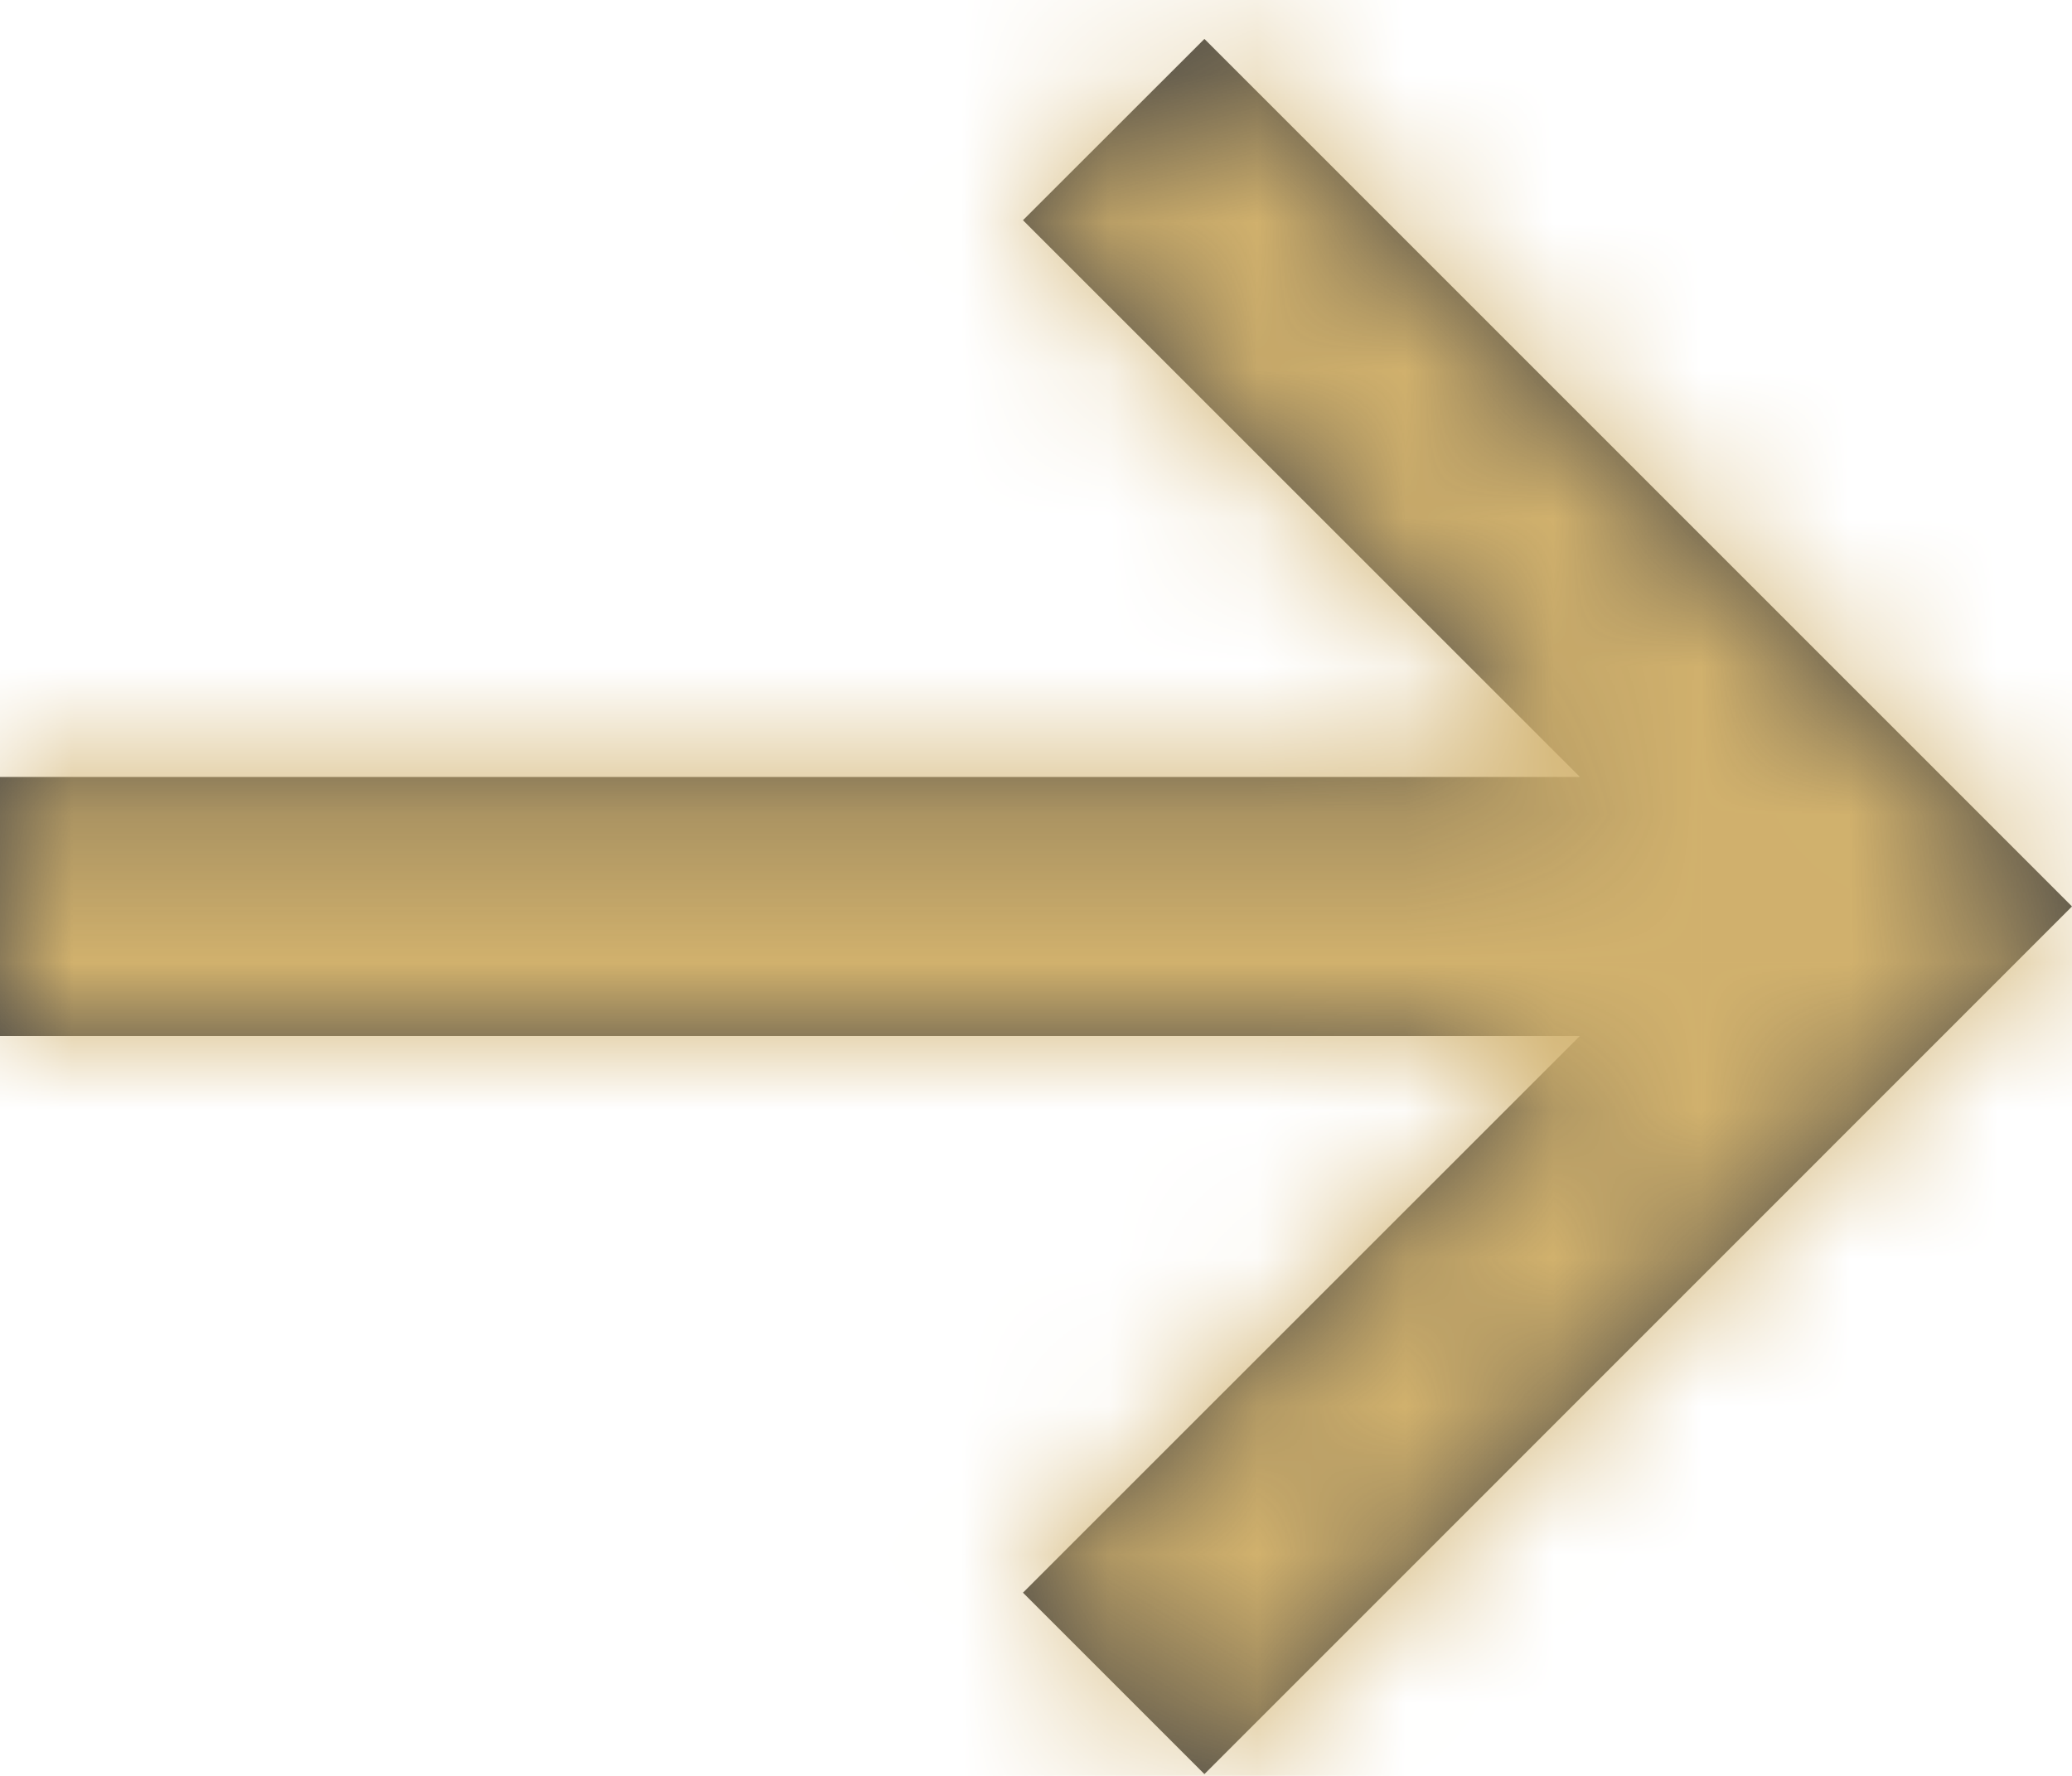
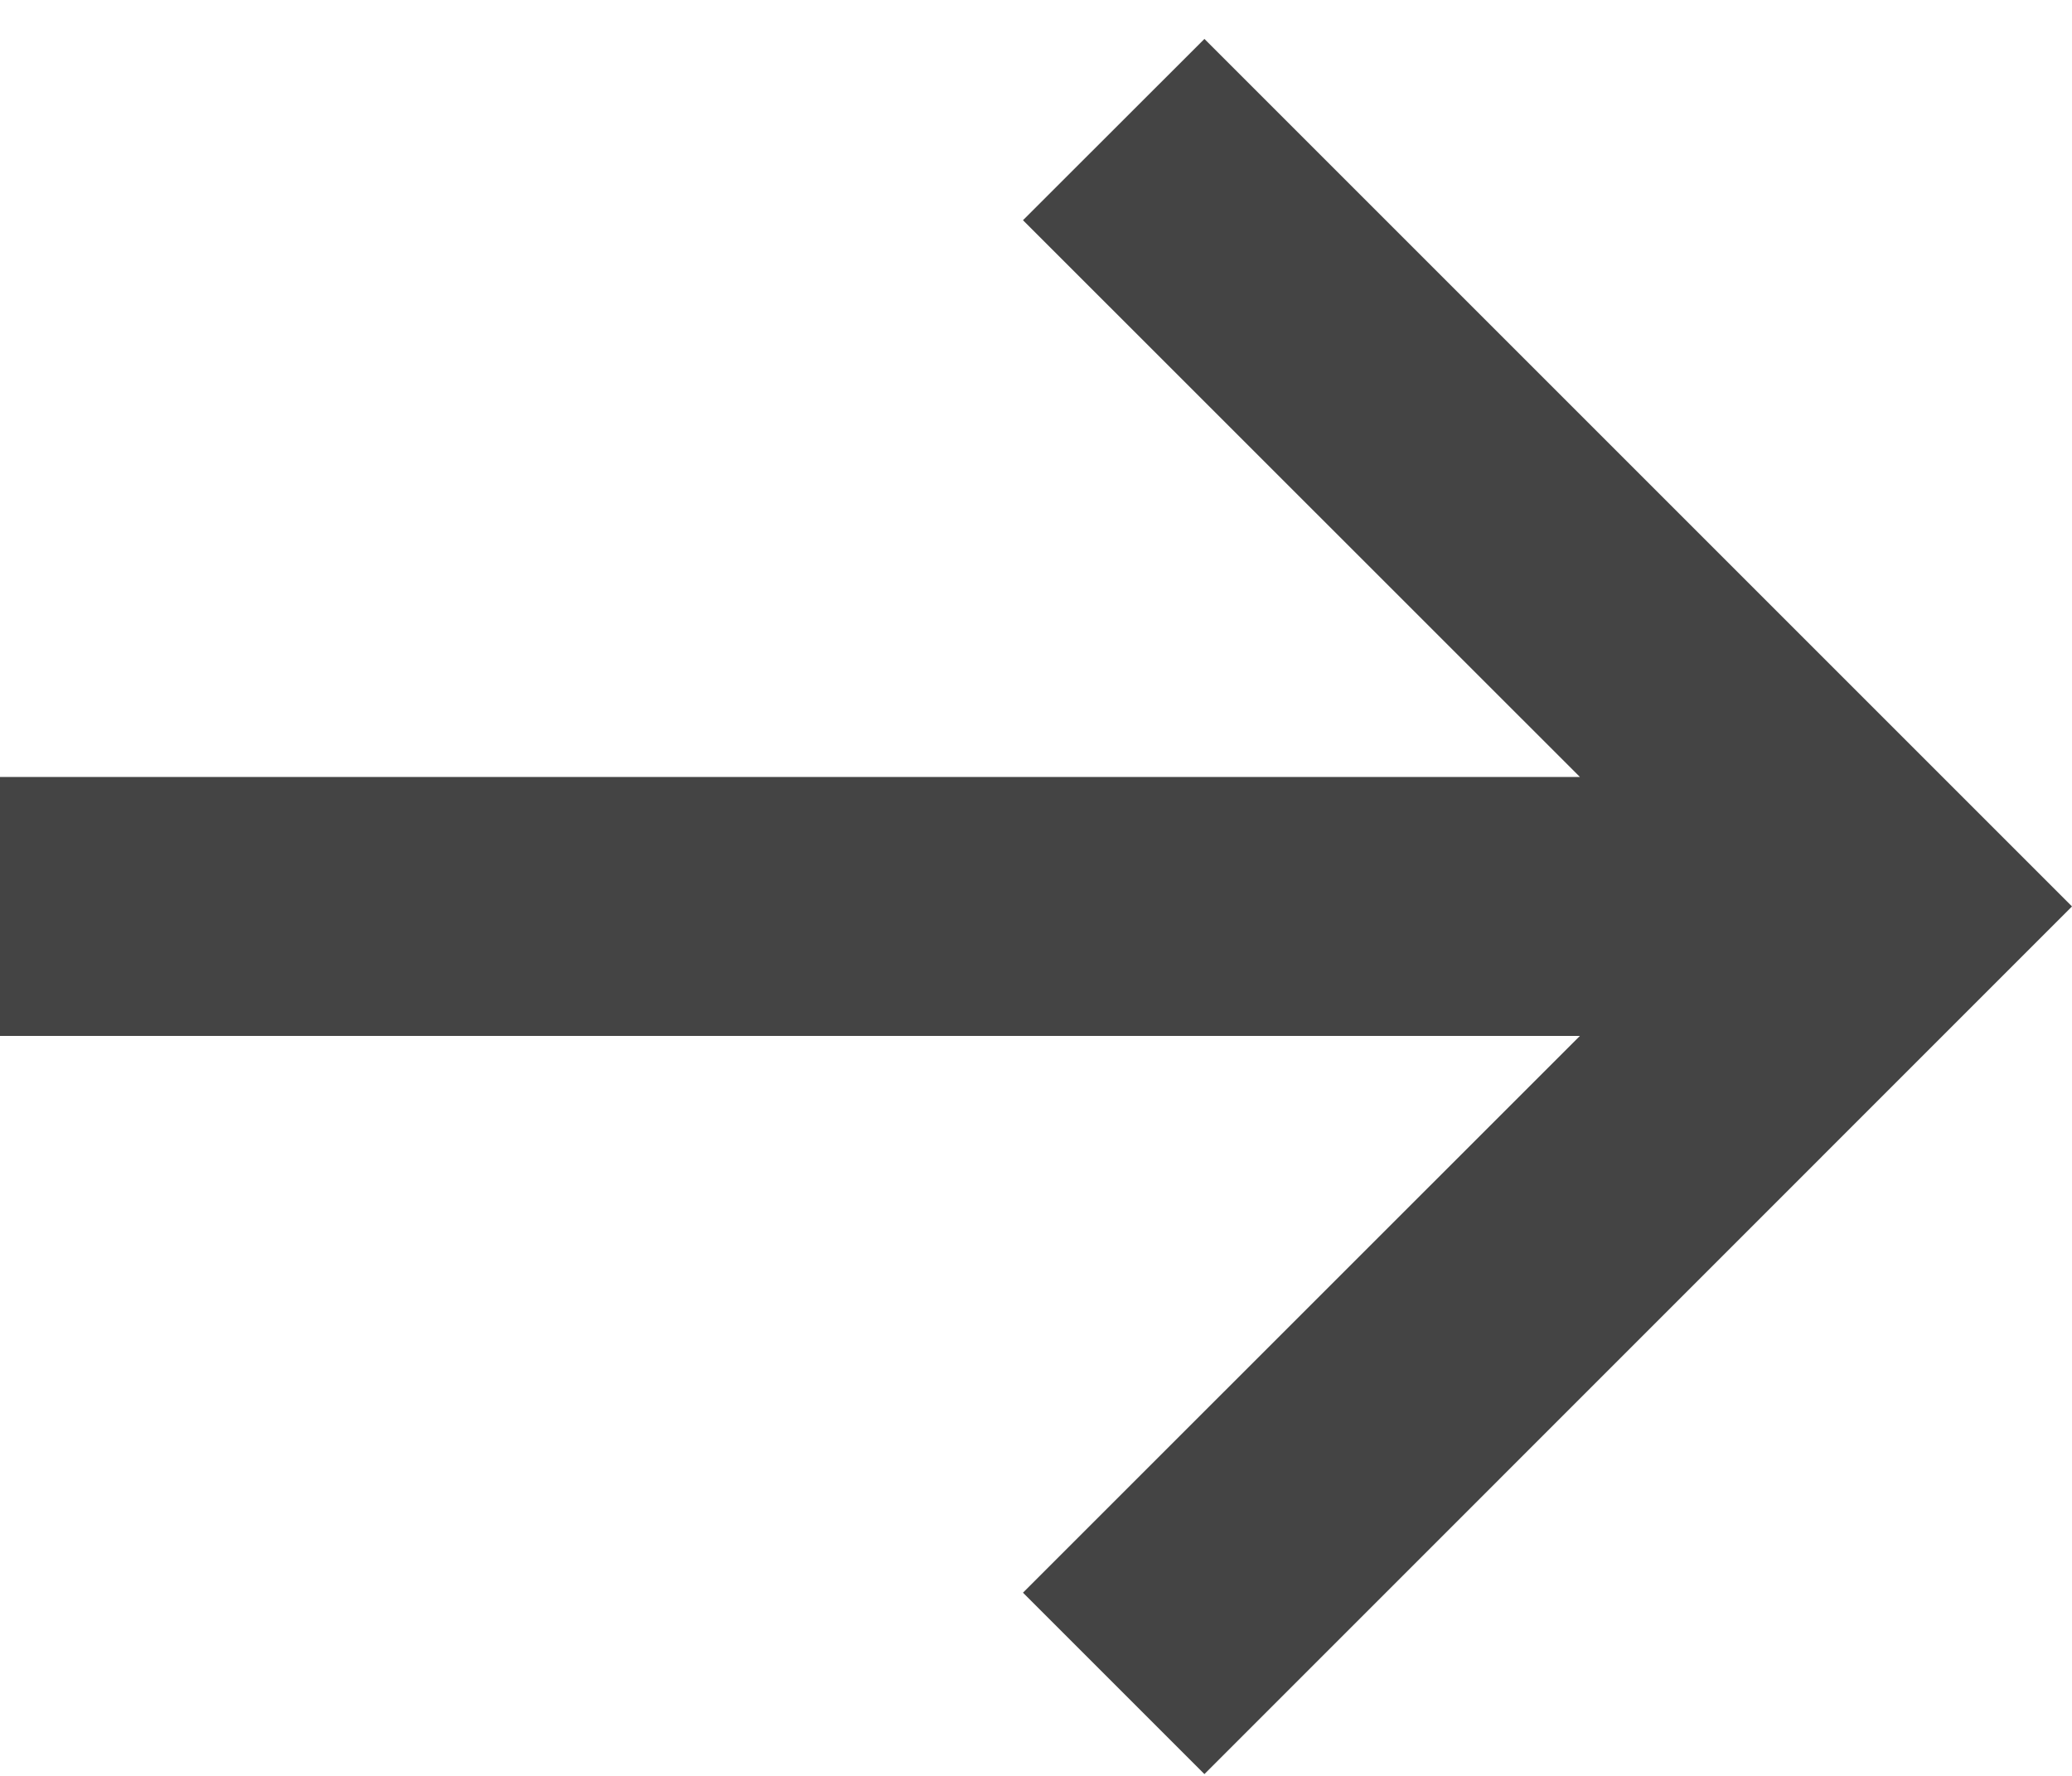
<svg xmlns="http://www.w3.org/2000/svg" xmlns:xlink="http://www.w3.org/1999/xlink" width="14px" height="12px" viewBox="0 0 14 12" version="1.1">
  <title>icon-right-primary-light</title>
  <desc>Created with Sketch.</desc>
  <defs>
    <polygon id="path-1" points="5.862 11.988 7.088 10.762 3.325 7 14 7 14 5.25 3.325 5.25 7.088 1.488 5.862 0.263 0 6.125" />
  </defs>
  <g id="Homepage-01-01-4" stroke="none" stroke-width="1" fill="none" fill-rule="evenodd" transform="translate(-1307, -2823)">
    <g id="Group" transform="translate(1004, 2452)">
      <g id="tail-left" transform="translate(310, 377.5) scale(-1, 1) translate(-310, -377.5) translate(303, 371)">
        <g id="color/gold">
          <g>
            <mask id="mask-2" fill="white">
              <use xlink:href="#path-1" />
            </mask>
            <use id="Mask" fill="#444444" fill-rule="nonzero" xlink:href="#path-1" />
            <g mask="url(#mask-2)" fill="#D1B16D" id="Rectangle-2-Copy">
              <g transform="translate(-202, -179)">
-                 <rect x="0" y="0" width="418" height="368" />
-               </g>
+                 </g>
            </g>
          </g>
        </g>
      </g>
    </g>
  </g>
</svg>